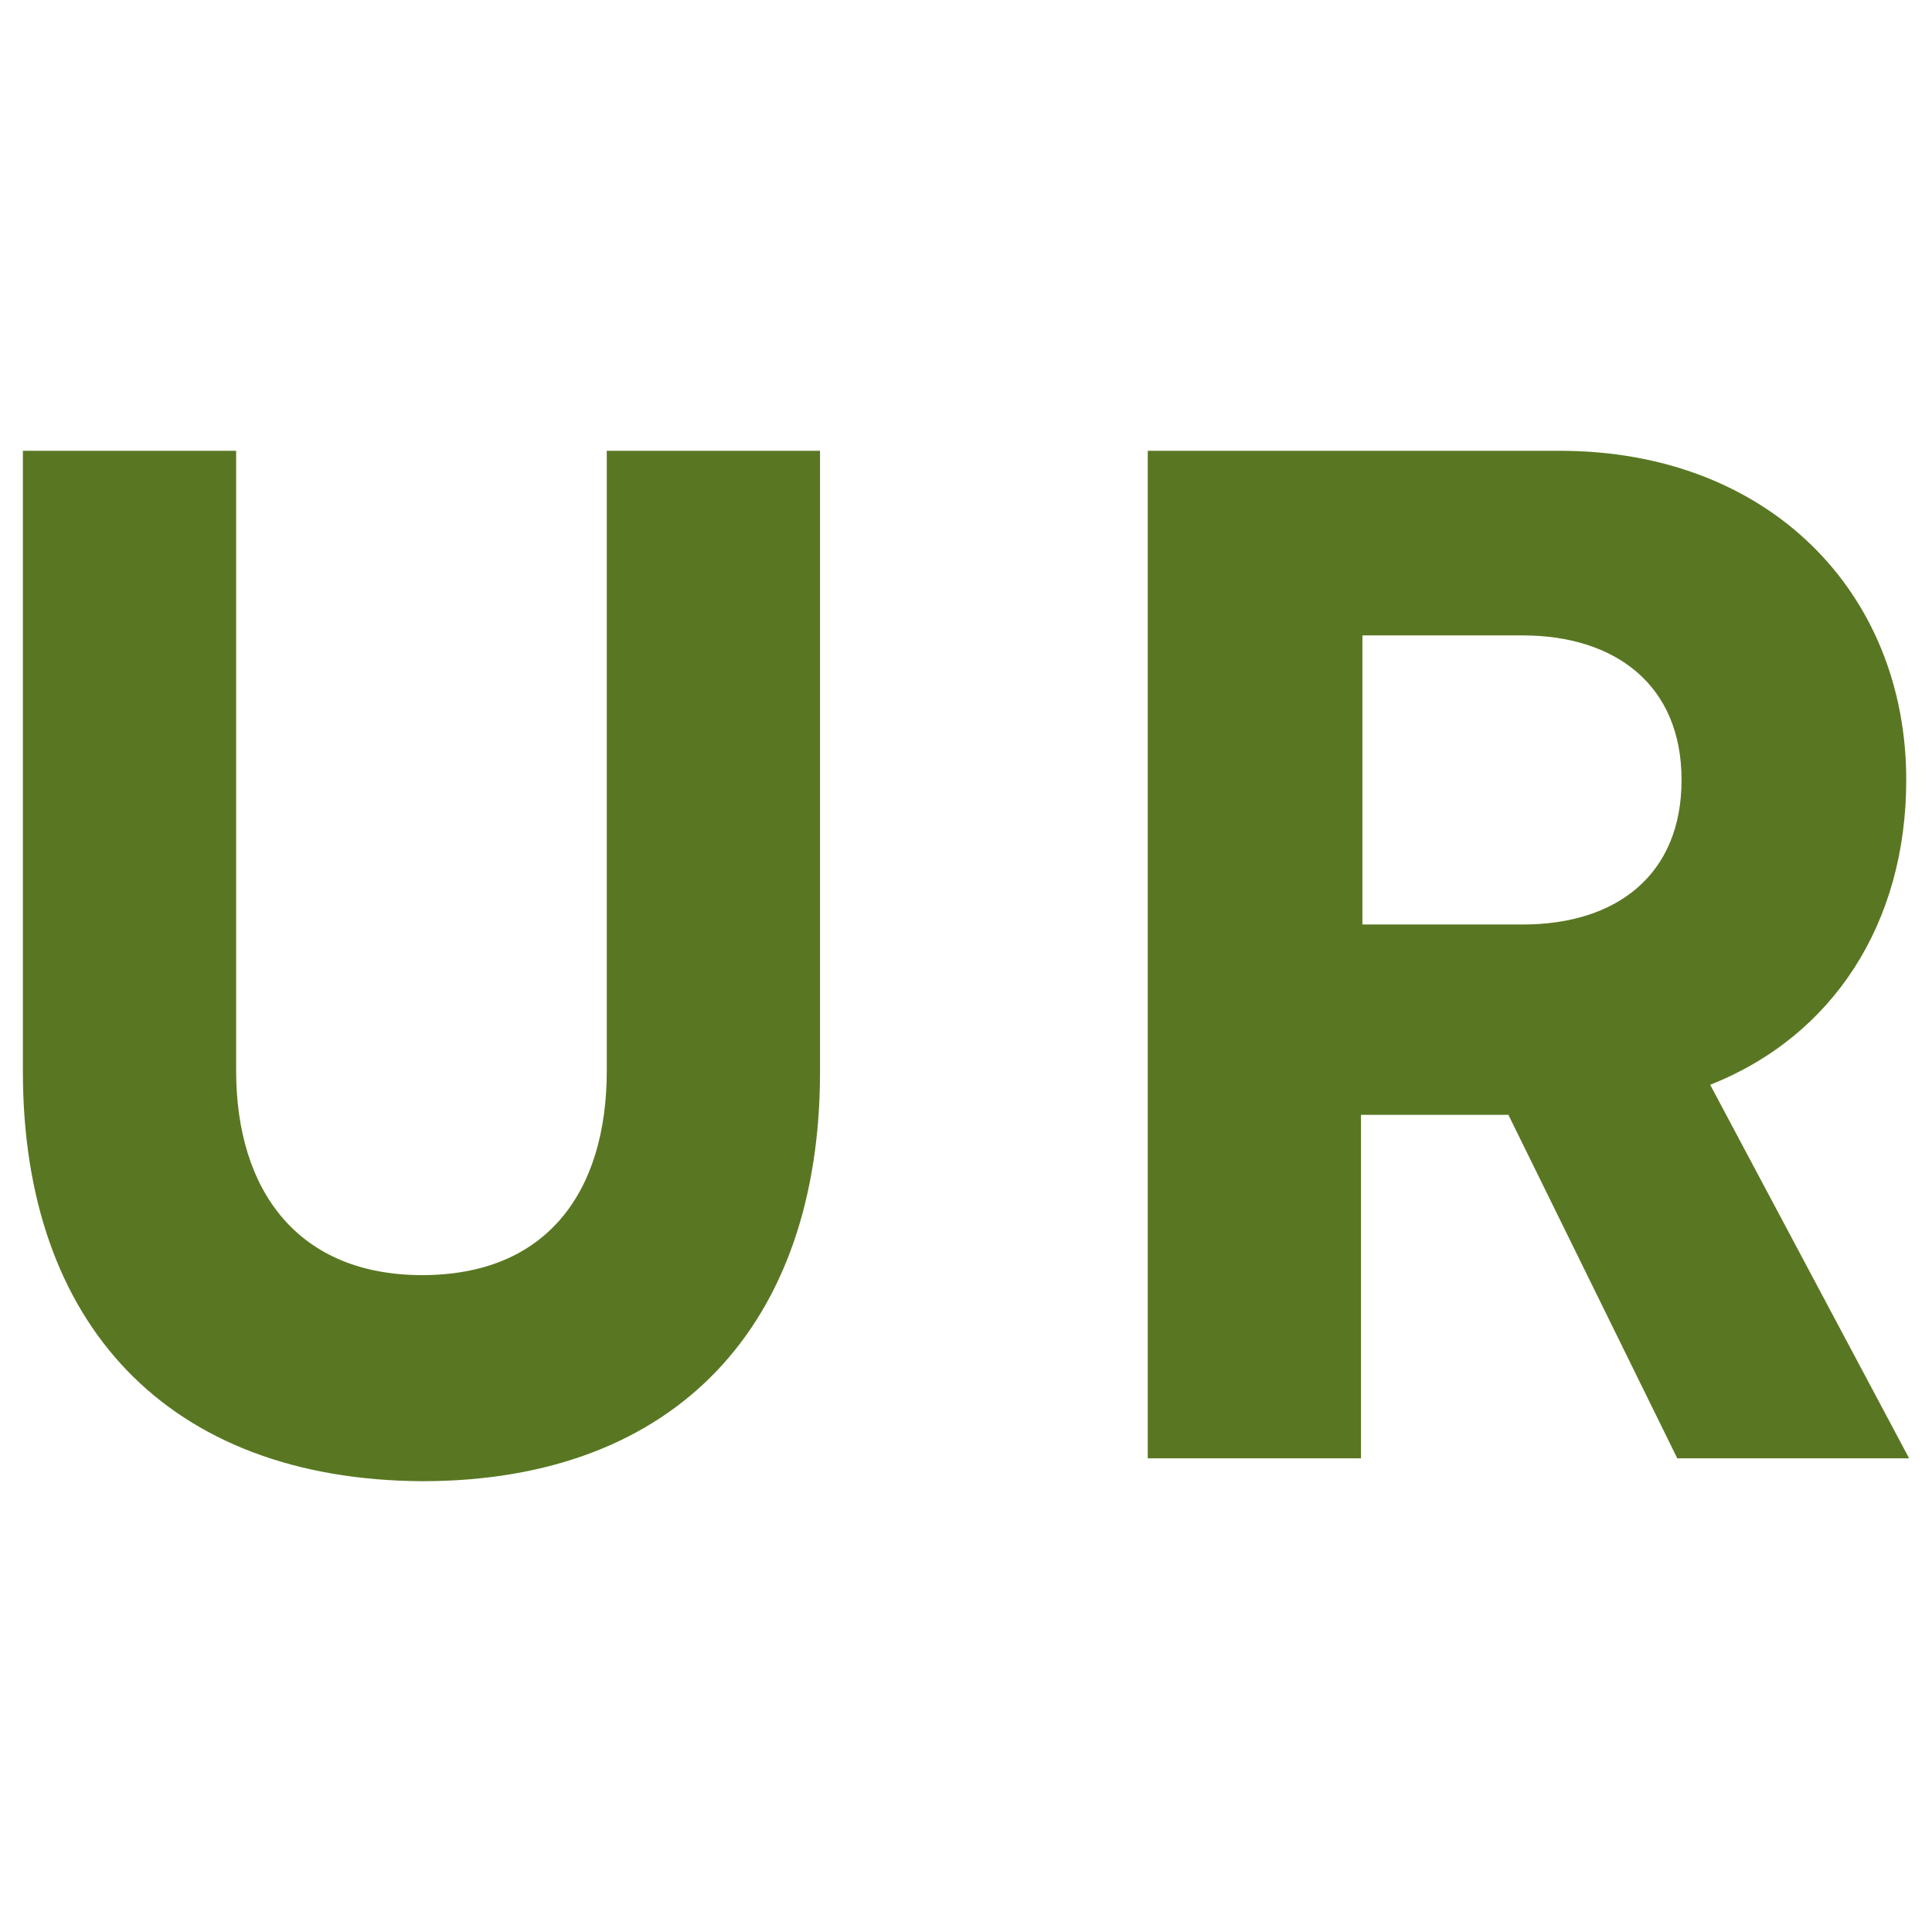
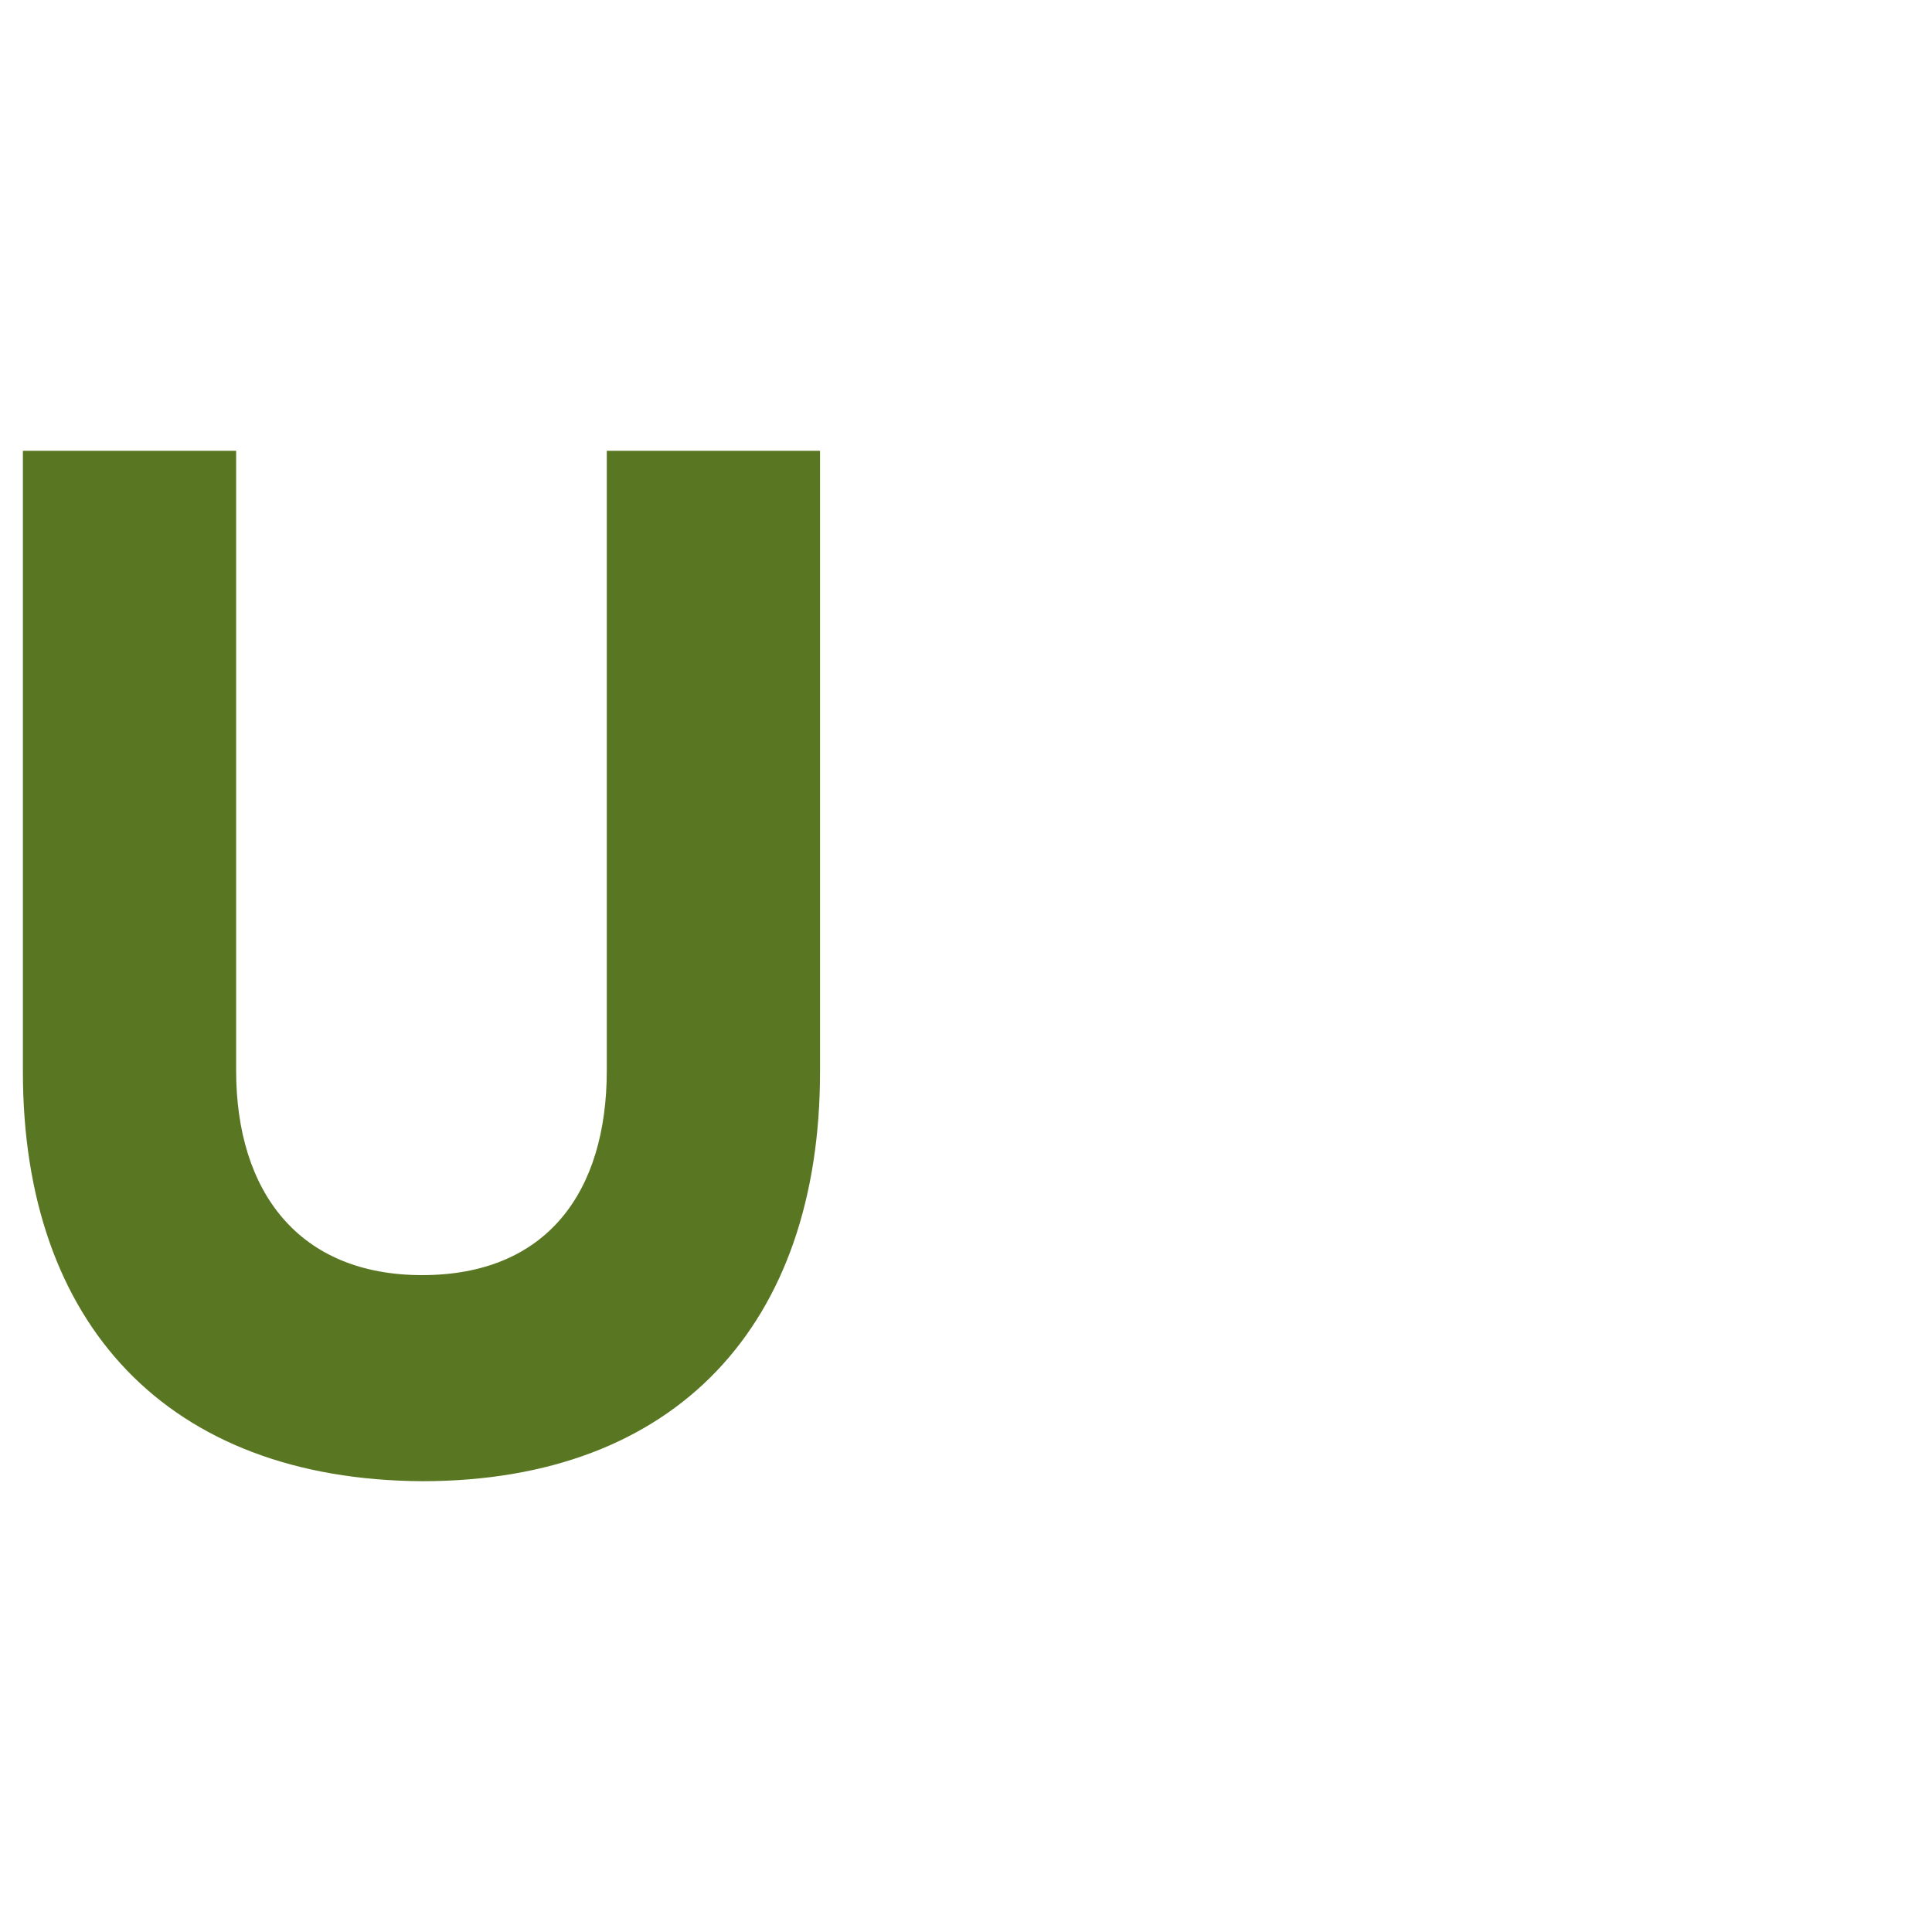
<svg xmlns="http://www.w3.org/2000/svg" width="100%" height="100%" viewBox="0 0 135 135" version="1.1" xml:space="preserve" style="fill-rule:evenodd;clip-rule:evenodd;stroke-linejoin:round;stroke-miterlimit:2;">
  <g transform="matrix(1,0,0,1,-0.75,0.1)">
    <g transform="matrix(1,0,0,1,-178.65,-186.6)">
      <path d="M181,261.4L181,218L195.9,218L195.9,261.3C195.9,269.8 200.3,275.6 208.9,275.6C217.6,275.6 221.8,269.8 221.8,261.3L221.8,218L236.7,218L236.7,261.4C236.7,279 226.7,290 208.9,290C191.1,289.9 181,279 181,261.4Z" style="fill:rgb(89,119,34);fill-rule:nonzero;" />
-       <path d="M296.6,288.4L284.8,264.4L274.5,264.4L274.5,288.4L259.6,288.4L259.6,218L288.4,218C303,218 312.6,227.9 312.6,241C312.6,251 307.5,258.9 298.9,262.3L312.8,288.4L296.6,288.4ZM274.6,251.1L285.8,251.1C292.4,251.1 296.9,247.6 296.9,241C296.9,234.3 292.2,230.9 285.8,230.9L274.6,230.9L274.6,251.1Z" style="fill:rgb(89,119,34);fill-rule:nonzero;" />
    </g>
  </g>
</svg>